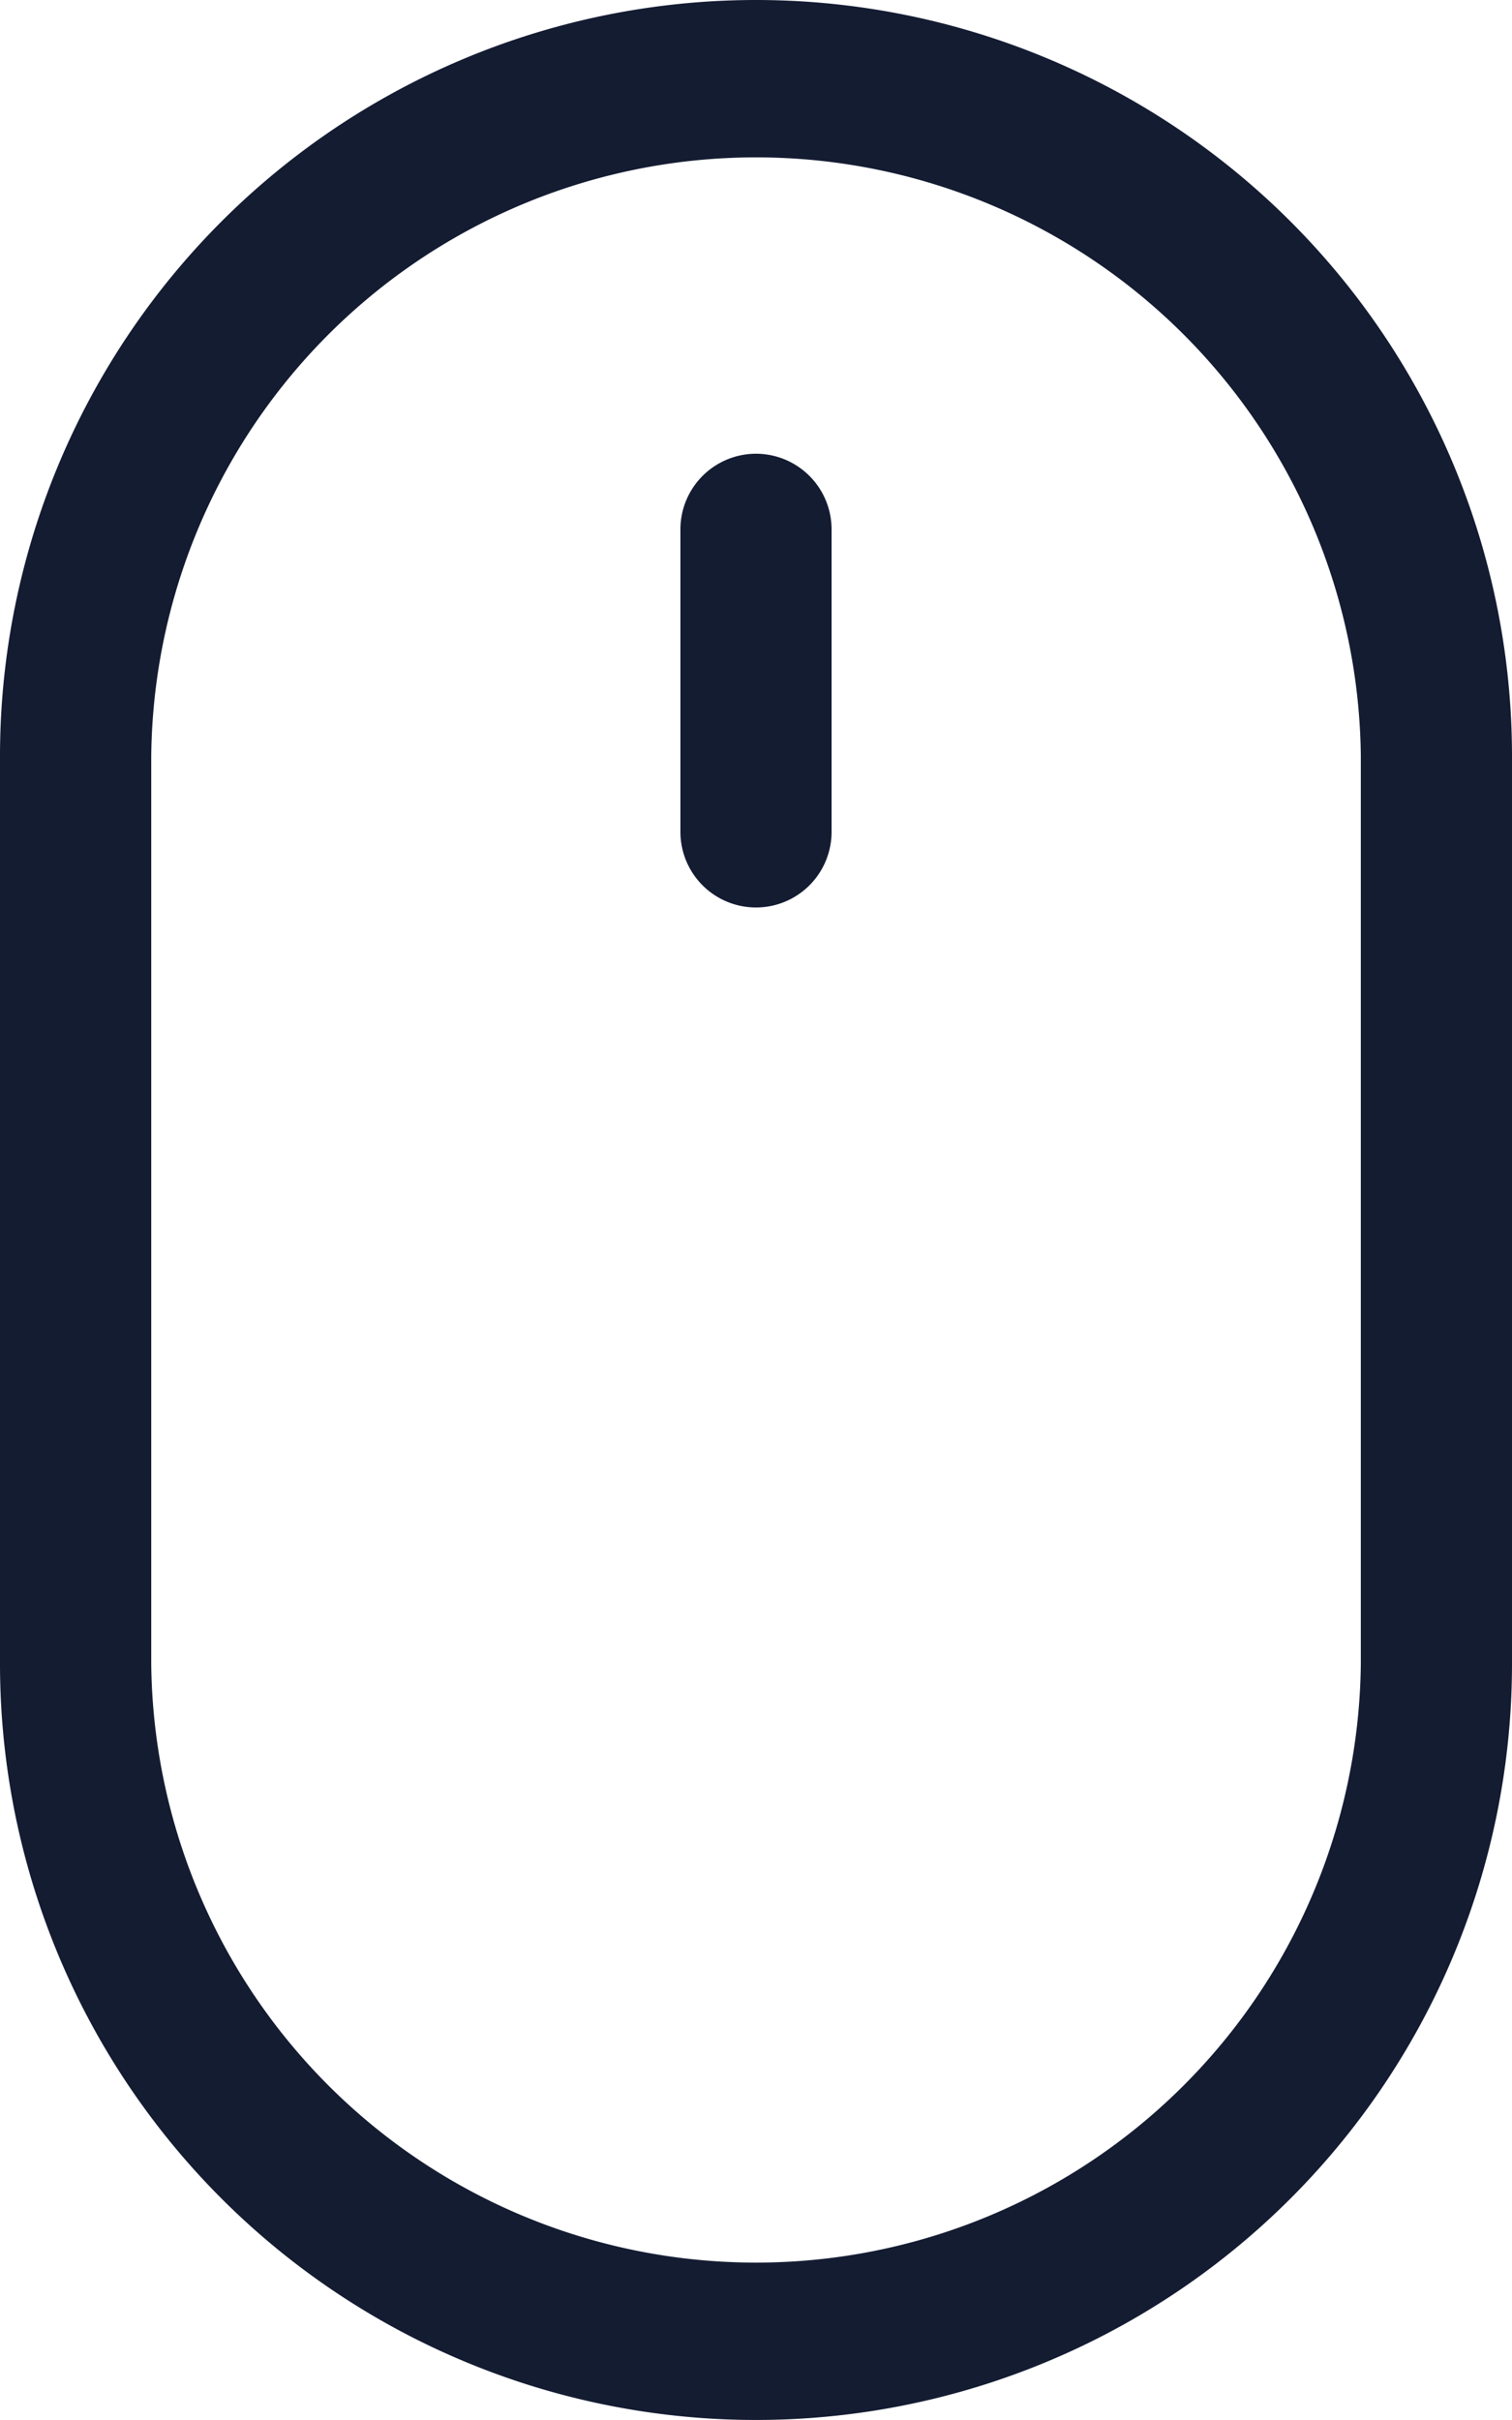
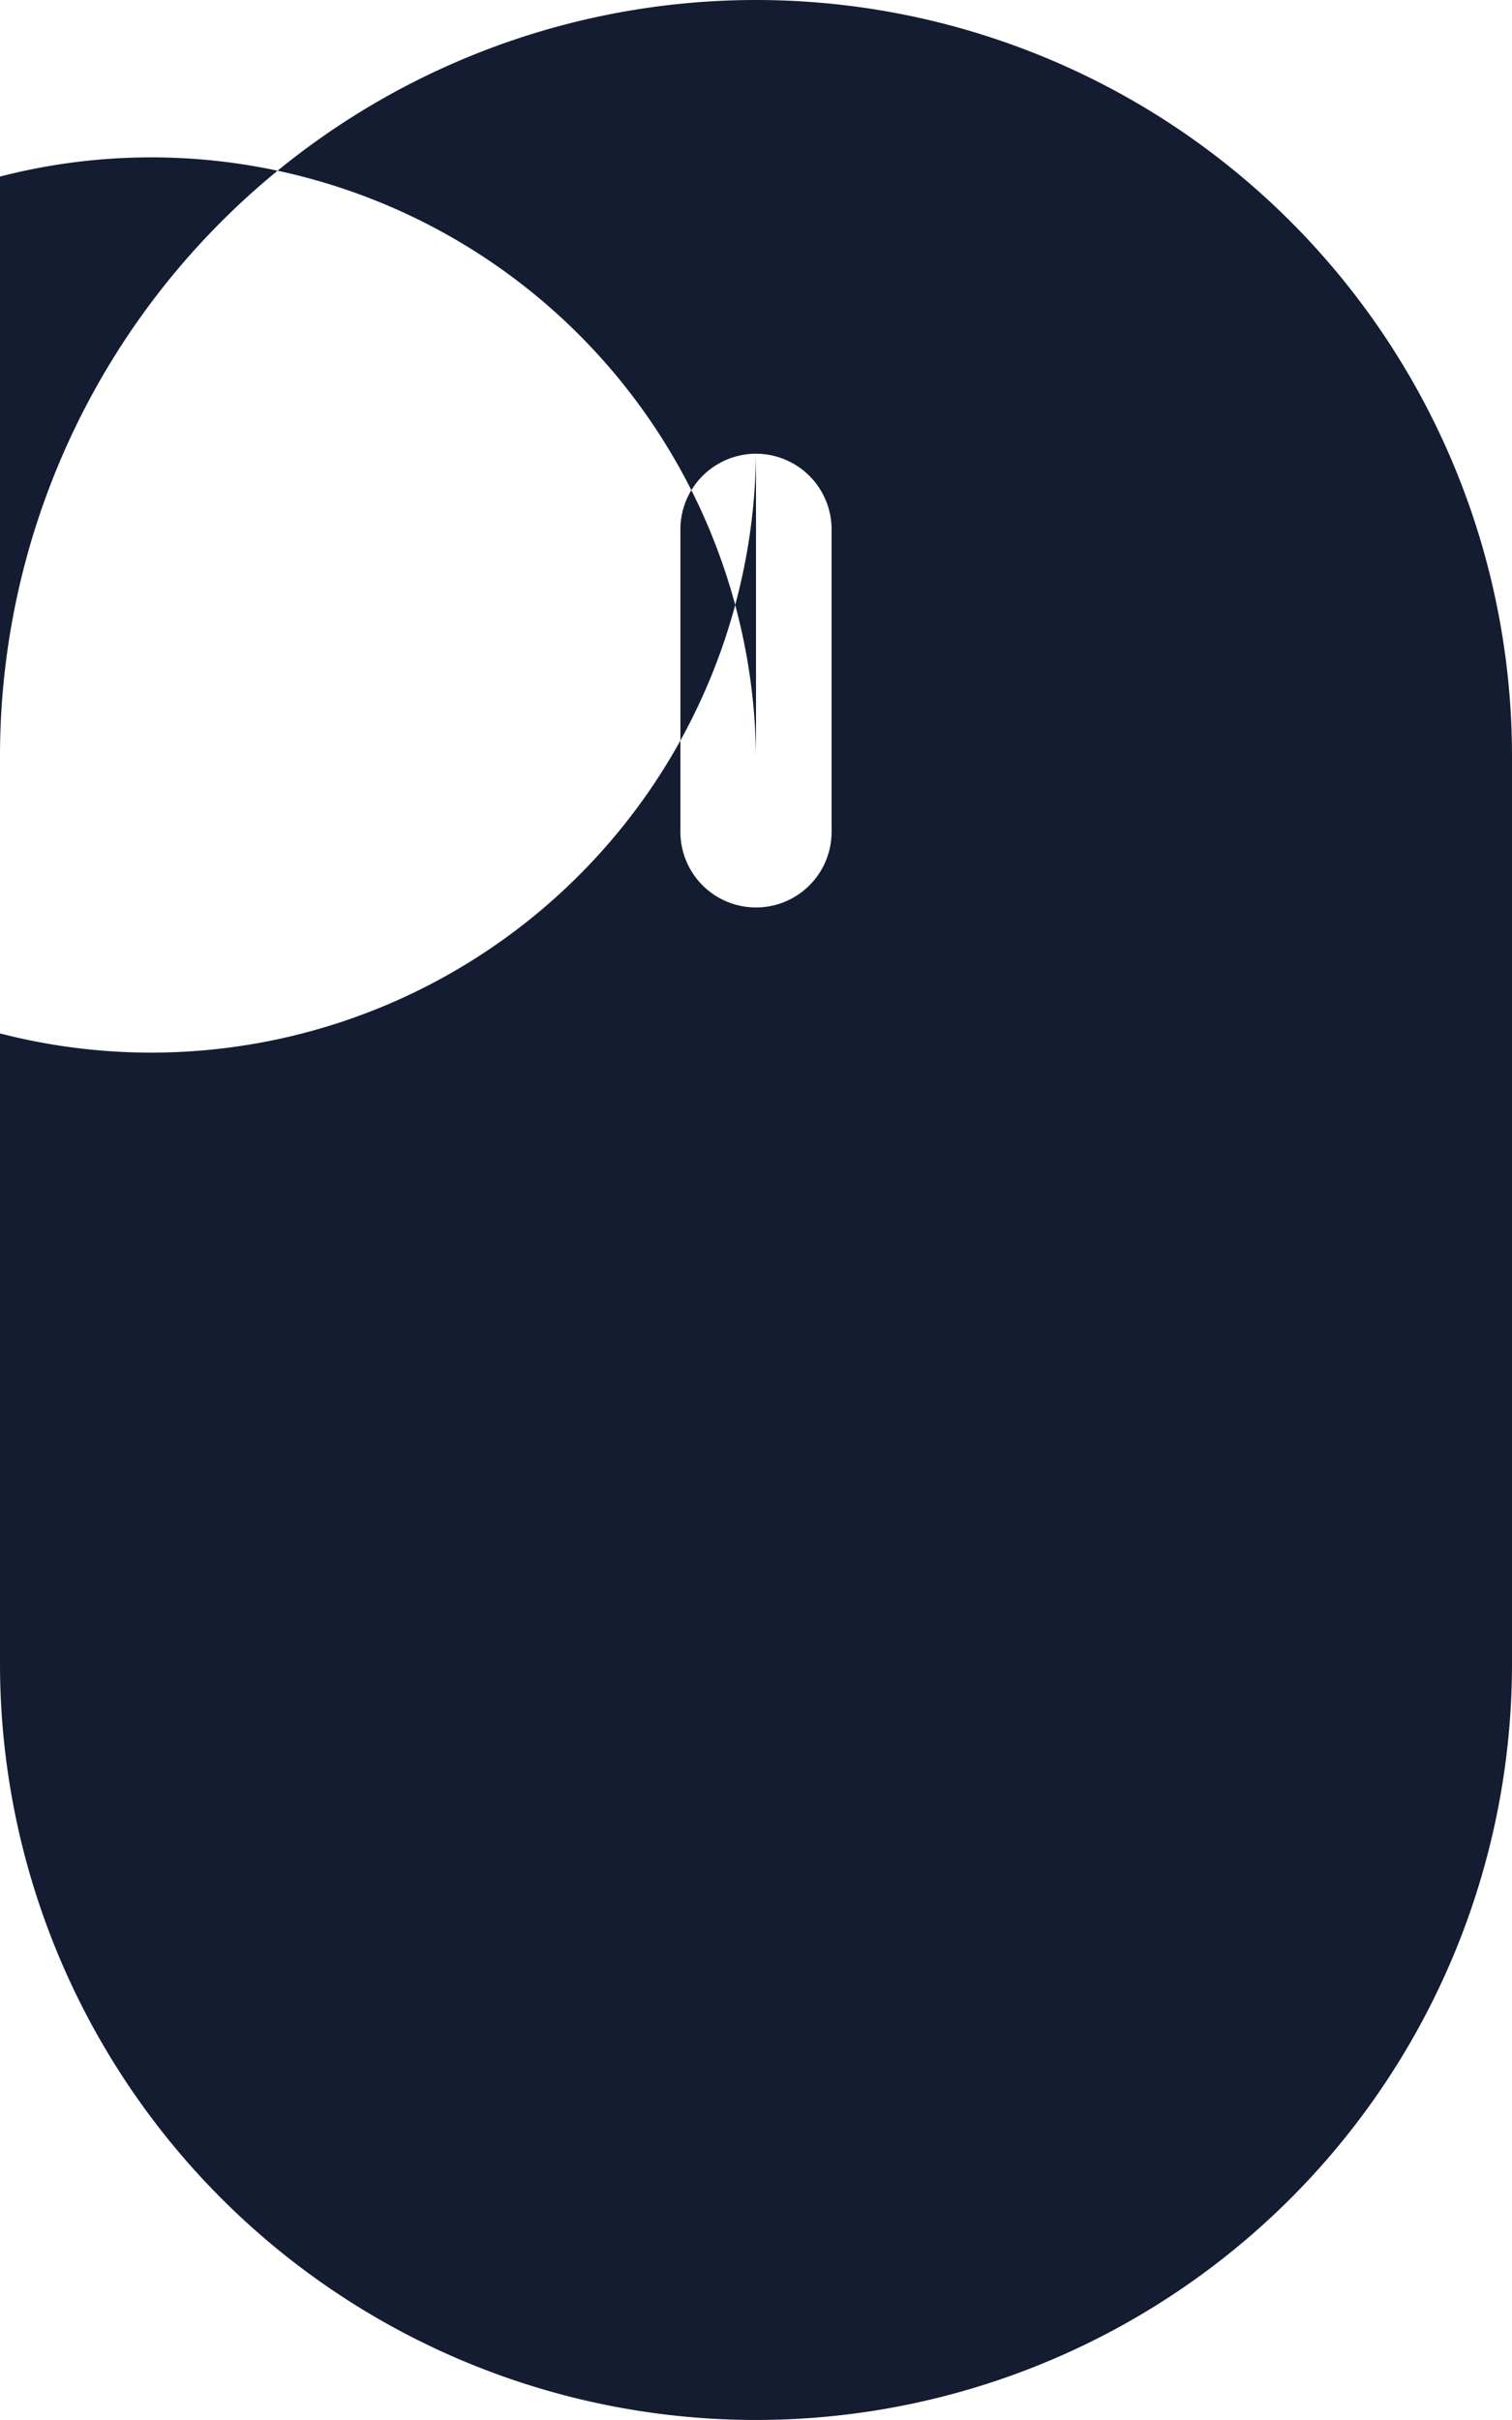
<svg xmlns="http://www.w3.org/2000/svg" width="24.264" height="38.822" viewBox="0 0 24.264 38.822">
-   <path id="Pfad_940" data-name="Pfad 940" d="M15.132,7.279a1.214,1.214,0,0,1,1.213,1.213v4.853a1.213,1.213,0,0,1-2.426,0V8.492A1.214,1.214,0,0,1,15.132,7.279ZM24.838,26.69a9.706,9.706,0,0,1-19.411,0V12.132a9.706,9.706,0,0,1,19.411,0ZM15.132,0A12.133,12.133,0,0,0,3,12.132V26.69a12.132,12.132,0,0,0,24.264,0V12.132A12.133,12.133,0,0,0,15.132,0Z" transform="translate(-3)" fill="#141c32" />
+   <path id="Pfad_940" data-name="Pfad 940" d="M15.132,7.279a1.214,1.214,0,0,1,1.213,1.213v4.853a1.213,1.213,0,0,1-2.426,0V8.492A1.214,1.214,0,0,1,15.132,7.279Za9.706,9.706,0,0,1-19.411,0V12.132a9.706,9.706,0,0,1,19.411,0ZM15.132,0A12.133,12.133,0,0,0,3,12.132V26.69a12.132,12.132,0,0,0,24.264,0V12.132A12.133,12.133,0,0,0,15.132,0Z" transform="translate(-3)" fill="#141c32" />
</svg>